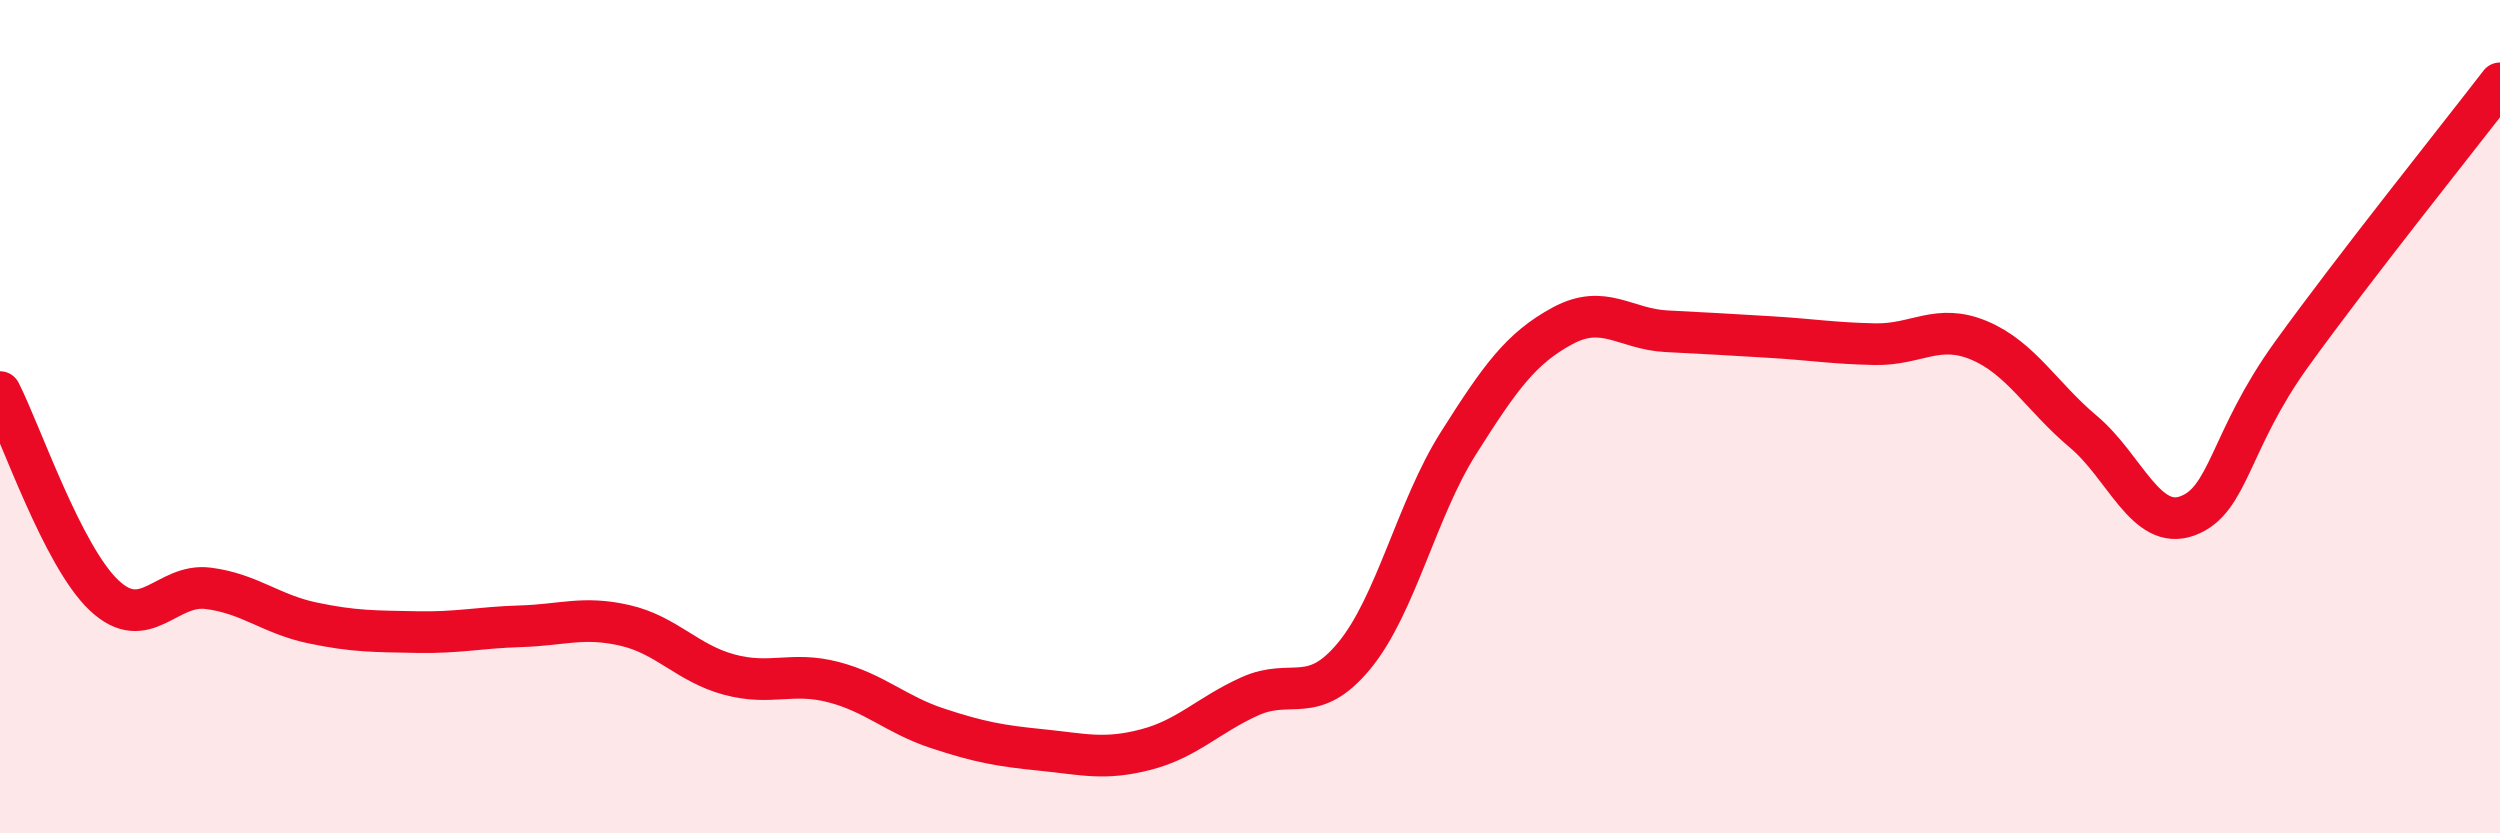
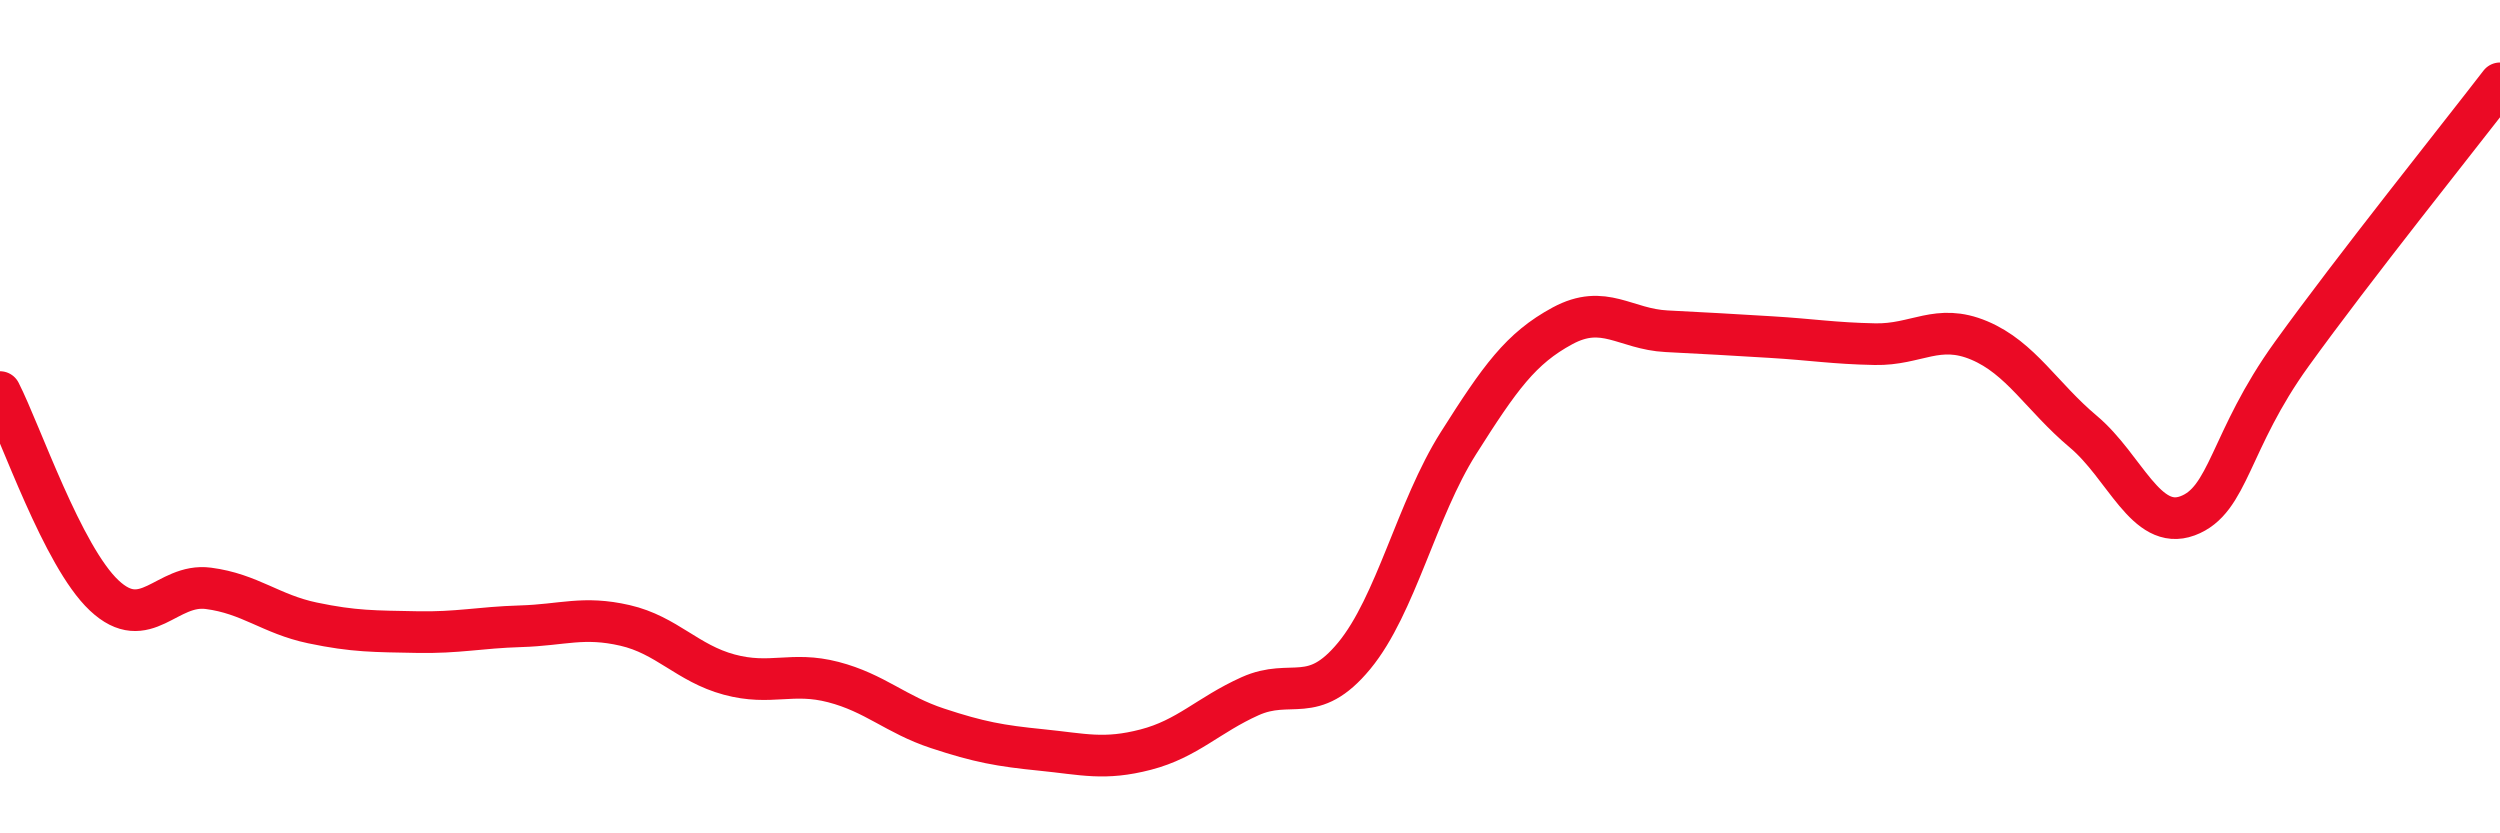
<svg xmlns="http://www.w3.org/2000/svg" width="60" height="20" viewBox="0 0 60 20">
-   <path d="M 0,9.41 C 0.5,10.39 1.5,13.35 2.5,14.29 C 3.5,15.23 4,13.99 5,14.12 C 6,14.25 6.5,14.74 7.5,14.95 C 8.5,15.16 9,15.15 10,15.17 C 11,15.19 11.5,15.06 12.5,15.03 C 13.5,15 14,14.78 15,15.01 C 16,15.24 16.5,15.92 17.5,16.19 C 18.5,16.46 19,16.11 20,16.37 C 21,16.63 21.5,17.15 22.5,17.48 C 23.5,17.81 24,17.9 25,18 C 26,18.1 26.5,18.25 27.5,17.99 C 28.5,17.73 29,17.16 30,16.71 C 31,16.26 31.5,16.95 32.5,15.74 C 33.5,14.53 34,12.22 35,10.64 C 36,9.06 36.5,8.36 37.5,7.82 C 38.5,7.28 39,7.9 40,7.95 C 41,8 41.5,8.03 42.5,8.09 C 43.5,8.15 44,8.24 45,8.26 C 46,8.28 46.5,7.75 47.5,8.17 C 48.5,8.59 49,9.52 50,10.36 C 51,11.2 51.5,12.75 52.5,12.38 C 53.5,12.01 53.5,10.58 55,8.5 C 56.5,6.42 59,3.3 60,2L60 20L0 20Z" fill="#EB0A25" opacity="0.1" stroke-linecap="round" stroke-linejoin="round" />
  <path d="M 0,9.41 C 0.5,10.39 1.5,13.35 2.5,14.29 C 3.5,15.23 4,13.99 5,14.12 C 6,14.25 6.5,14.74 7.5,14.95 C 8.5,15.16 9,15.15 10,15.17 C 11,15.19 11.5,15.06 12.5,15.03 C 13.5,15 14,14.78 15,15.01 C 16,15.24 16.5,15.92 17.5,16.19 C 18.5,16.46 19,16.11 20,16.37 C 21,16.63 21.5,17.15 22.5,17.48 C 23.5,17.81 24,17.9 25,18 C 26,18.1 26.5,18.25 27.5,17.99 C 28.5,17.73 29,17.16 30,16.71 C 31,16.26 31.5,16.95 32.5,15.74 C 33.5,14.53 34,12.22 35,10.64 C 36,9.06 36.5,8.36 37.5,7.82 C 38.5,7.28 39,7.9 40,7.95 C 41,8 41.5,8.03 42.5,8.09 C 43.5,8.15 44,8.24 45,8.26 C 46,8.28 46.5,7.75 47.5,8.17 C 48.5,8.59 49,9.52 50,10.36 C 51,11.2 51.5,12.75 52.5,12.38 C 53.5,12.01 53.5,10.58 55,8.5 C 56.5,6.42 59,3.3 60,2" stroke="#EB0A25" stroke-width="1" fill="none" stroke-linecap="round" stroke-linejoin="round" />
</svg>